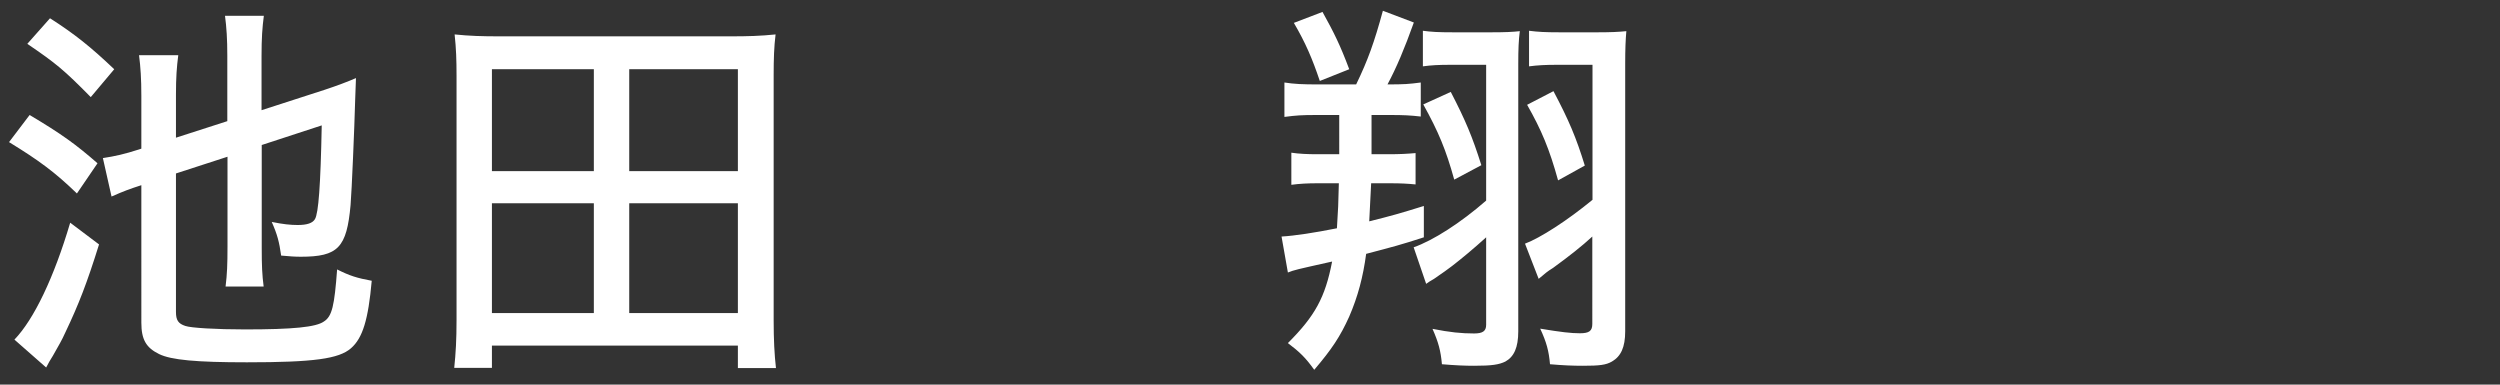
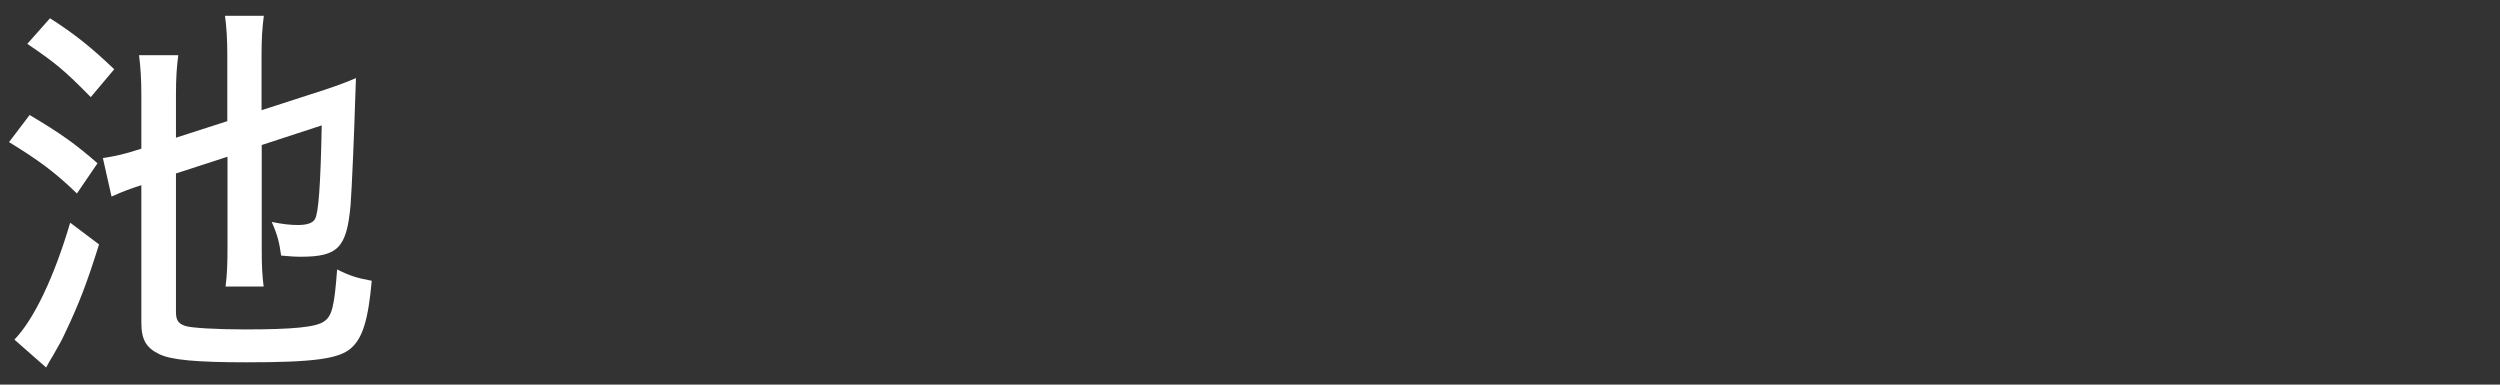
<svg xmlns="http://www.w3.org/2000/svg" version="1.1" x="0px" y="0px" viewBox="0 0 130 20" style="enable-background:new 0 0 130 20;" xml:space="preserve">
  <rect x="0" y="0" width="130" height="20" fill="#333333" stroke="none" />
  <style type="text/css">
	.st0{fill:#FFFFFF;}
</style>
  <g id="レイヤー_2">
</g>
  <g id="レイヤー_1">
    <g>
      <path class="st0" d="M1.54,5.98c1.65,0.98,2.41,1.53,3.53,2.51L4,10.06c-1.14-1.1-1.96-1.71-3.53-2.67L1.54,5.98z M5.15,12.71    c-0.63,2.02-1.06,3.12-1.73,4.53c-0.24,0.53-0.33,0.65-0.67,1.26c-0.18,0.29-0.18,0.29-0.35,0.61l-1.65-1.45    c1.02-1.06,2.06-3.24,2.9-6.08L5.15,12.71z M2.6,0.95C3.9,1.78,4.74,2.46,5.94,3.6L4.72,5.05c-1.39-1.41-1.8-1.75-3.3-2.77    L2.6,0.95z M9.15,9.02v7.2c0,0.43,0.12,0.61,0.49,0.73c0.28,0.1,1.59,0.18,3.1,0.18c2.51,0,3.69-0.12,4.1-0.41    c0.43-0.27,0.55-0.82,0.69-2.71c0.65,0.33,1.04,0.45,1.8,0.59c-0.18,2.02-0.47,2.98-1.08,3.51c-0.63,0.55-1.94,0.73-5.41,0.73    c-2.63,0-3.94-0.12-4.57-0.43c-0.67-0.33-0.92-0.75-0.92-1.63V9.63C6.76,9.82,6.43,9.94,5.8,10.22l-0.45-2    c0.65-0.1,1.1-0.2,1.88-0.45l0.12-0.04V4.99c0-0.9-0.04-1.49-0.12-2.12h2.04C9.19,3.48,9.15,4.03,9.15,4.92v2.24l2.67-0.86v-3.4    c0-0.88-0.04-1.47-0.12-2.08h2.02c-0.08,0.61-0.12,1.16-0.12,2.1v2.81l3.28-1.06c0.61-0.2,1.22-0.43,1.63-0.61    c-0.02,0.47-0.02,0.63-0.04,1.1c-0.04,1.49-0.18,4.79-0.24,5.5c-0.2,2.22-0.65,2.69-2.59,2.69c-0.33,0-0.55-0.02-1.02-0.06    c-0.1-0.71-0.2-1.1-0.49-1.75c0.59,0.12,0.98,0.16,1.35,0.16c0.49,0,0.78-0.1,0.9-0.31c0.18-0.31,0.29-1.73,0.35-4.87l-3.12,1.02    v5.36c0,0.9,0.02,1.39,0.1,2h-1.98c0.08-0.65,0.1-1.16,0.1-2.06V8.15L9.15,9.02z" />
-       <path class="st0" d="M38.37,19.13v-1.16H25.58v1.16h-1.96c0.08-0.77,0.12-1.45,0.12-2.49V3.93c0-0.8-0.02-1.41-0.1-2.14    c0.77,0.08,1.43,0.1,2.35,0.1h11.99c0.92,0,1.57-0.02,2.35-0.1c-0.08,0.65-0.1,1.28-0.1,2.12v12.74c0,1.02,0.04,1.79,0.12,2.49    H38.37z M25.58,8.9h5.3V3.6h-5.3V8.9z M25.58,16.28h5.3v-5.71h-5.3V16.28z M32.72,8.9h5.65V3.6h-5.65V8.9z M32.72,16.28h5.65    v-5.71h-5.65V16.28z" />
-       <path class="st0" d="M68.46,5.98c-0.78,0-1.06,0.02-1.67,0.1V4.29c0.51,0.08,0.96,0.1,1.73,0.1h2c0.61-1.26,0.94-2.18,1.39-3.83    l1.61,0.61c-0.49,1.37-0.9,2.34-1.37,3.22c0.88,0,1.12-0.02,1.73-0.1v1.77C73.36,6,72.99,5.98,72.3,5.98h-0.98v2.04h0.92    c0.51,0,0.94-0.02,1.37-0.06v1.63c-0.41-0.04-0.77-0.06-1.28-0.06H71.3c-0.04,0.75-0.06,1.28-0.1,1.98    c1.16-0.29,1.59-0.41,2.84-0.8v1.63c-1.2,0.39-1.59,0.49-3,0.86c-0.16,1.2-0.43,2.22-0.88,3.26c-0.47,1.04-0.9,1.69-1.82,2.77    c-0.45-0.63-0.75-0.92-1.37-1.39c1.41-1.41,1.94-2.37,2.3-4.24c-1.92,0.43-1.94,0.43-2.3,0.57l-0.33-1.87    c0.69-0.04,1.73-0.2,2.88-0.43c0.06-0.9,0.08-1.35,0.1-2.34H68.5c-0.47,0-0.92,0.02-1.35,0.08V7.94c0.39,0.06,0.86,0.08,1.33,0.08    h1.16V5.98H68.46z M68.77,0.62c0.61,1.1,0.92,1.73,1.39,2.98l-1.53,0.61c-0.39-1.16-0.75-2-1.35-3.02L68.77,0.62z M77.27,3.37    H75.4c-0.57,0-0.98,0.02-1.41,0.08V1.6c0.45,0.06,0.8,0.08,1.57,0.08h2c0.73,0,1.12-0.02,1.47-0.06    c-0.06,0.47-0.08,0.94-0.08,1.69v13.92c0,0.84-0.22,1.32-0.67,1.57c-0.33,0.16-0.69,0.22-1.63,0.22c-0.47,0-0.96-0.02-1.67-0.08    c-0.06-0.69-0.18-1.14-0.49-1.84c0.9,0.18,1.51,0.24,2.16,0.24c0.45,0,0.63-0.12,0.63-0.45v-4.55c-0.65,0.59-1.29,1.12-1.77,1.49    c-0.29,0.22-0.39,0.29-0.94,0.67c-0.24,0.14-0.24,0.14-0.41,0.26l-0.65-1.9c1-0.35,2.43-1.26,3.77-2.43V3.37z M75.44,4.78    c0.77,1.49,1.12,2.32,1.59,3.81l-1.41,0.75c-0.43-1.55-0.82-2.49-1.61-3.91L75.44,4.78z M82.8,3.37h-1.86    c-0.55,0-0.98,0.02-1.43,0.08V1.6c0.47,0.06,0.84,0.08,1.59,0.08h1.98c0.69,0,1.1-0.02,1.49-0.06c-0.04,0.45-0.06,0.94-0.06,1.69    v13.92c0,0.82-0.22,1.3-0.69,1.57c-0.31,0.18-0.65,0.22-1.51,0.22c-0.53,0-1.02-0.02-1.71-0.08c-0.06-0.69-0.18-1.14-0.51-1.85    c1.08,0.18,1.61,0.24,2.06,0.24c0.49,0,0.65-0.12,0.65-0.49V12.3c-0.53,0.49-1.2,1.02-2.04,1.63c-0.35,0.22-0.35,0.24-0.75,0.57    l-0.71-1.83c0.78-0.29,2.2-1.2,3.51-2.28V3.37z M80.78,4.74c0.8,1.51,1.18,2.41,1.63,3.87l-1.39,0.77    c-0.45-1.63-0.86-2.61-1.61-3.93L80.78,4.74z" />
    </g>
  </g>
</svg>